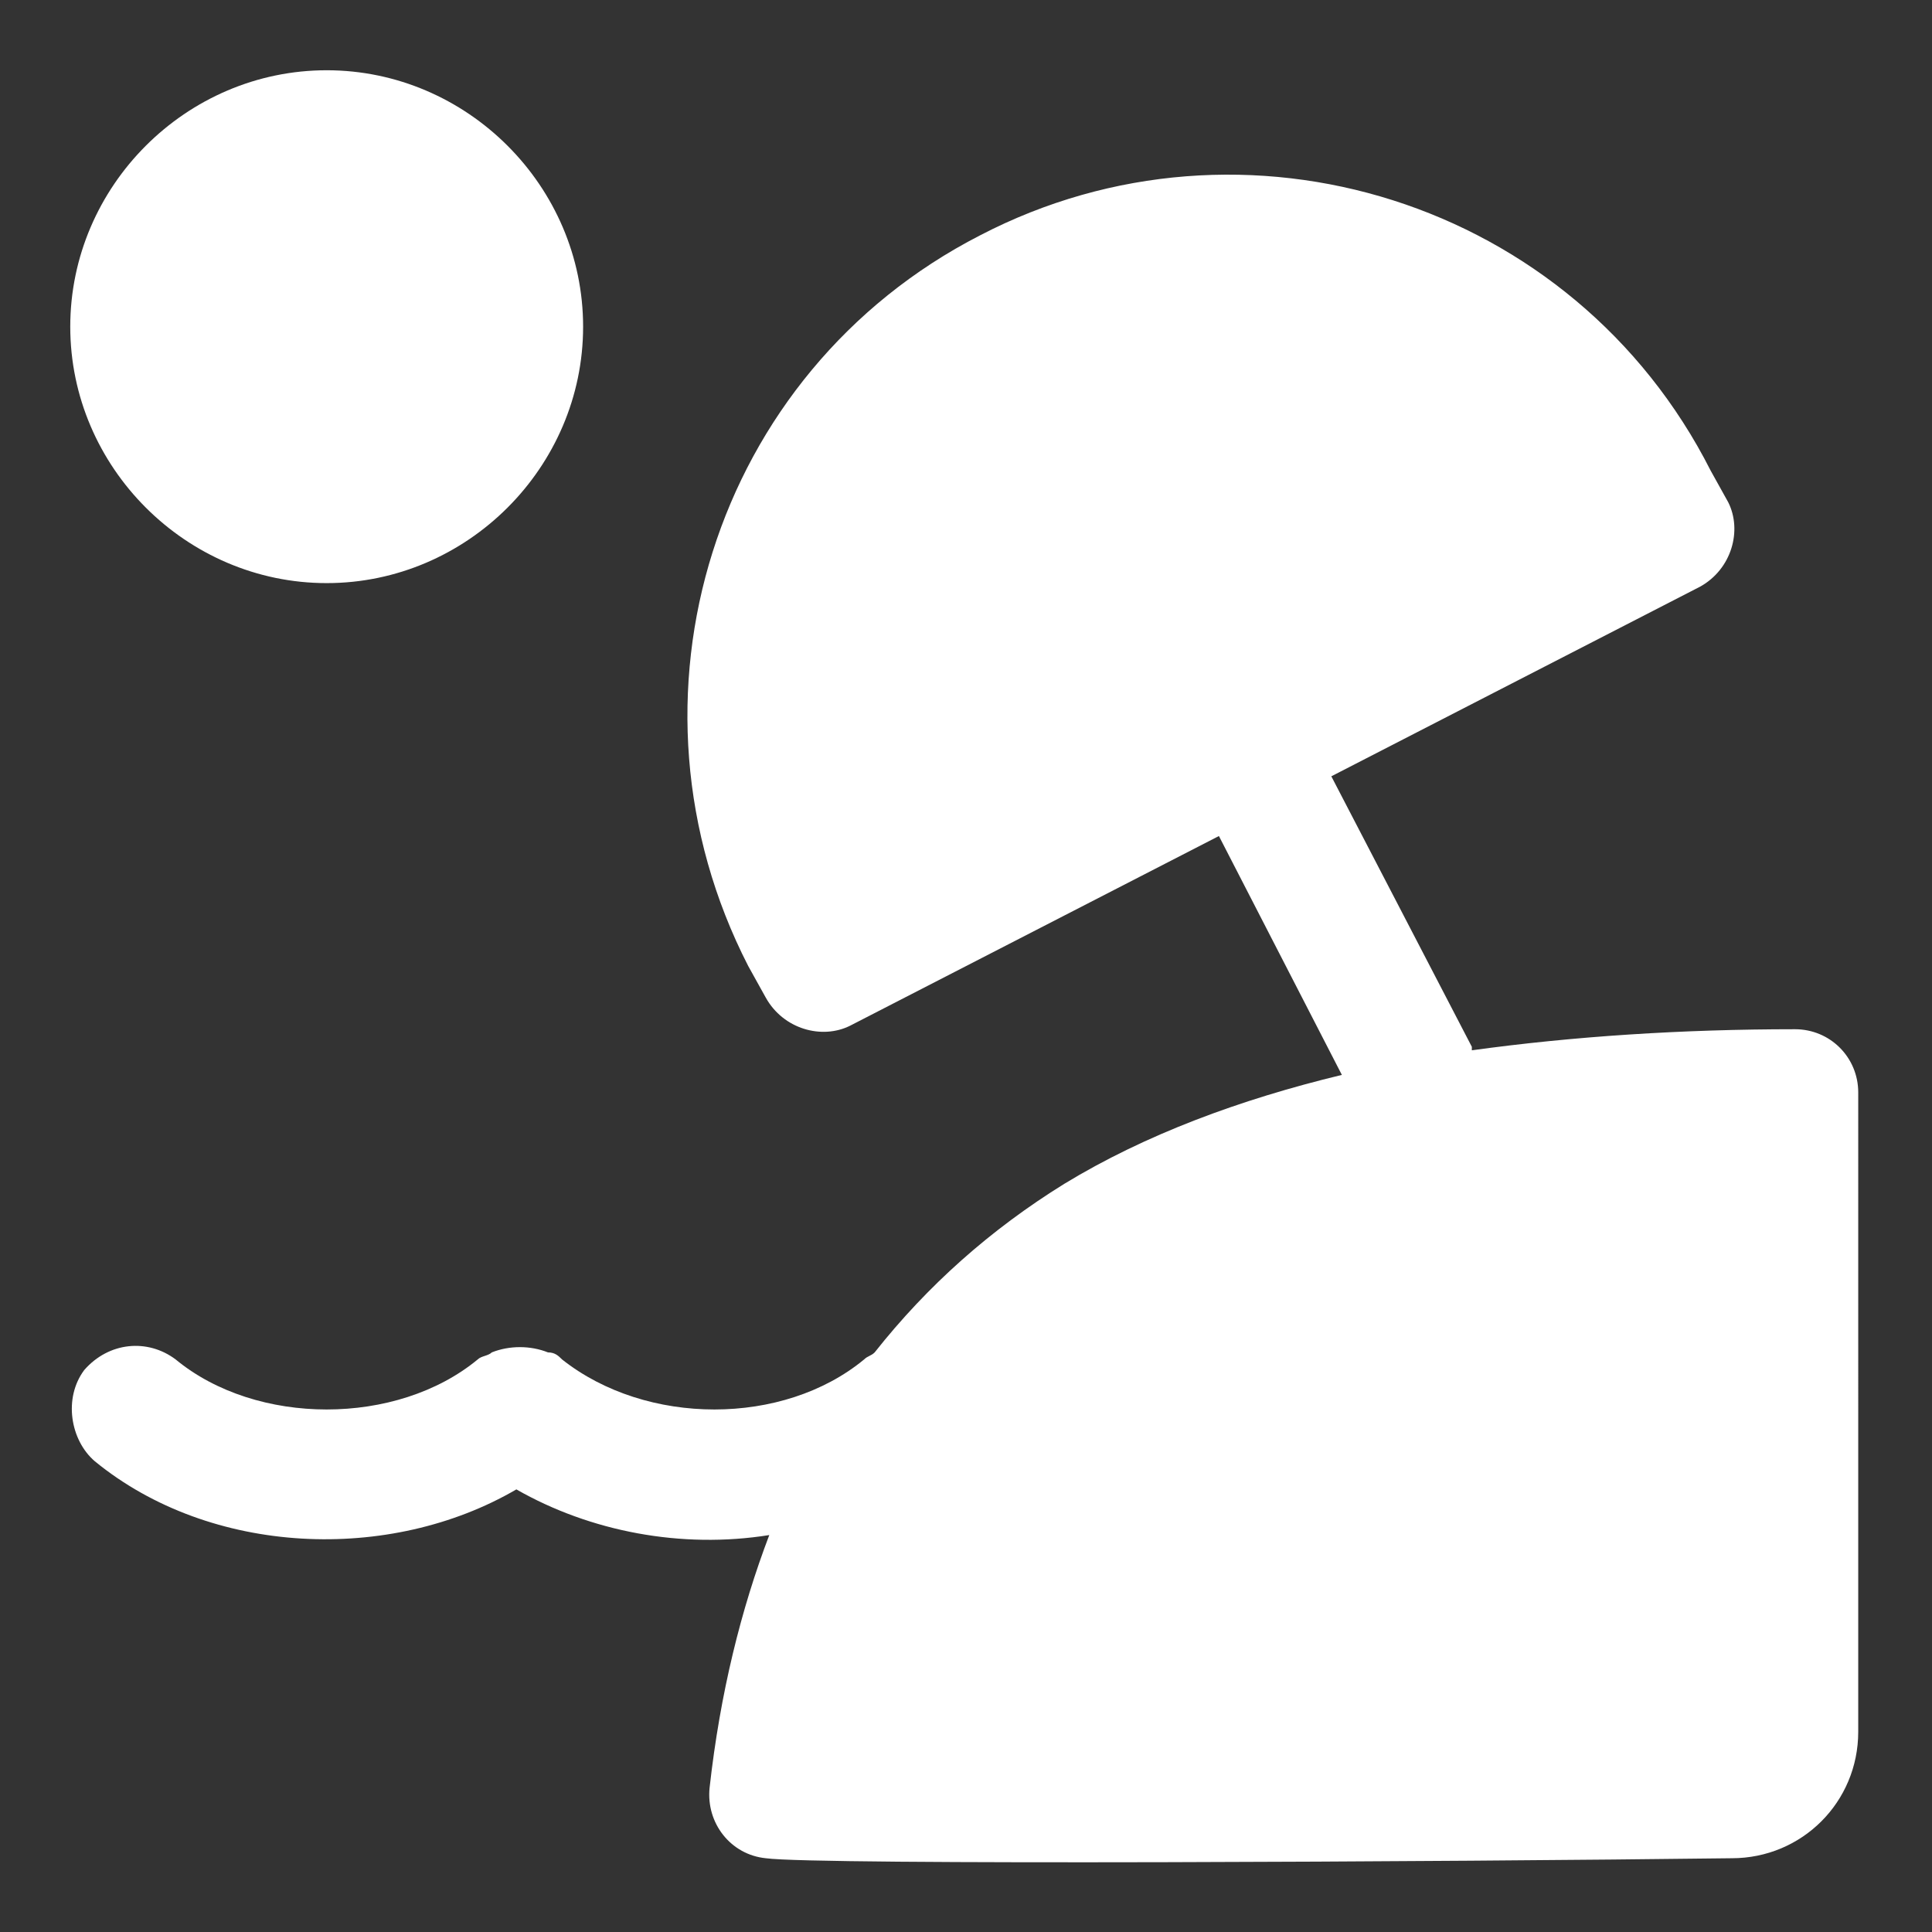
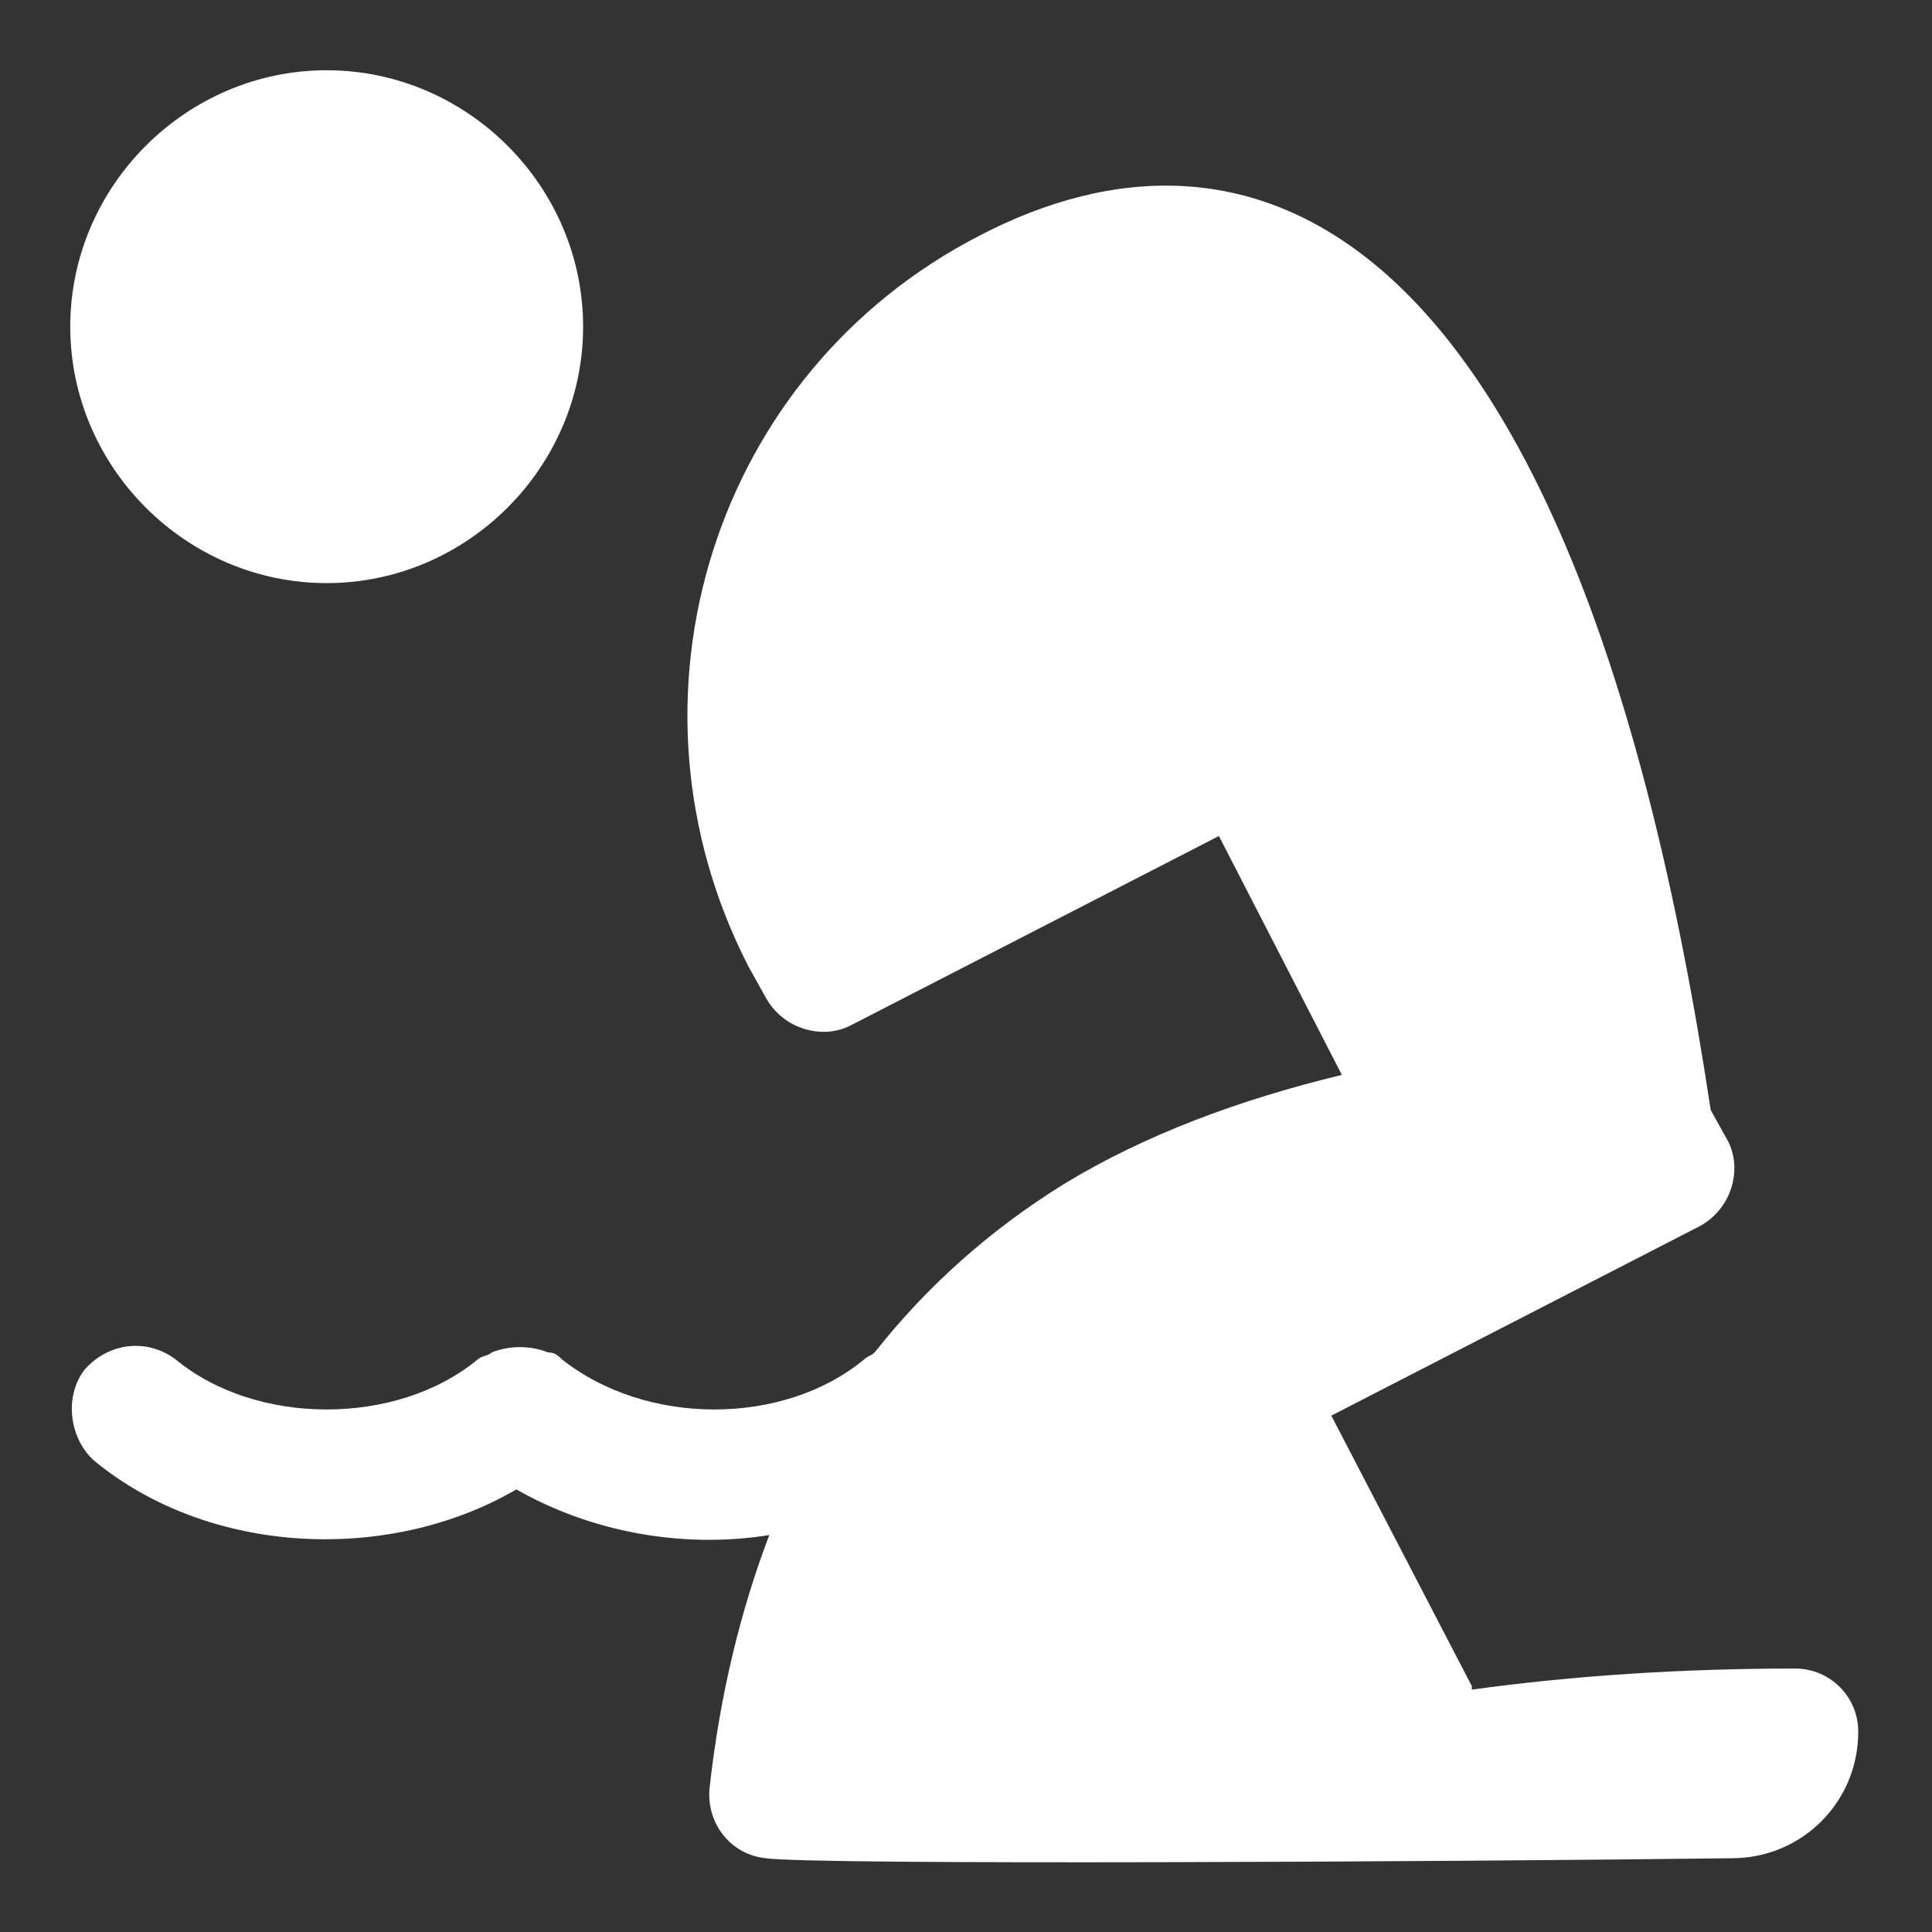
<svg xmlns="http://www.w3.org/2000/svg" version="1.1" id="Capa_1" x="0px" y="0px" viewBox="0 0 55 55" style="enable-background:new 0 0 55 55;" xml:space="preserve">
  <rect x="0" y="0" width="55" height="55" fill="#333333" stroke="none" />
  <style type="text/css">
	.st0{fill:#FFFFFF;}
</style>
-   <path class="st0" d="M9.3,2c-4,0-7.3,3.3-7.3,7.3s3.3,7.3,7.3,7.3s7.3-3.3,7.3-7.3S13.3,2,9.3,2z M27.9,6.7  c-7.6,3.9-10.5,13.2-6.6,20.8l0.5,0.9c0.5,0.9,1.6,1.2,2.4,0.8l10.5-5.4l3.5,6.8c-2.9,0.7-5.6,1.7-7.9,3.1c-2.1,1.3-3.9,2.9-5.4,4.8  c-0.1,0.1-0.2,0.1-0.3,0.2c-2.3,1.9-6.2,1.9-8.6,0c-0.1-0.1-0.2-0.2-0.4-0.2c-0.5-0.2-1.1-0.2-1.6,0c-0.1,0.1-0.3,0.1-0.4,0.2  c-2.3,1.9-6.3,1.9-8.6,0c-0.8-0.6-1.9-0.5-2.6,0.3C1.8,39.8,2,41,2.7,41.6c3.3,2.7,8.4,2.9,12,0.8c2.1,1.2,4.7,1.7,7.2,1.3  c-0.8,2.1-1.4,4.5-1.7,7.2c-0.1,1,0.6,1.9,1.6,2c1.4,0.2,19.6,0.1,27.5,0c2,0,3.6-1.6,3.6-3.6V31.1c0-1-0.8-1.8-1.8-1.8  c-3.2,0-6.3,0.2-9.2,0.6c0,0,0-0.1,0-0.1l-4-7.7l10.5-5.4c0.9-0.5,1.2-1.6,0.8-2.4l-0.5-0.9C44.8,5.7,35.4,2.8,27.9,6.7L27.9,6.7z" />
+   <path class="st0" d="M9.3,2c-4,0-7.3,3.3-7.3,7.3s3.3,7.3,7.3,7.3s7.3-3.3,7.3-7.3S13.3,2,9.3,2z M27.9,6.7  c-7.6,3.9-10.5,13.2-6.6,20.8l0.5,0.9c0.5,0.9,1.6,1.2,2.4,0.8l10.5-5.4l3.5,6.8c-2.9,0.7-5.6,1.7-7.9,3.1c-2.1,1.3-3.9,2.9-5.4,4.8  c-0.1,0.1-0.2,0.1-0.3,0.2c-2.3,1.9-6.2,1.9-8.6,0c-0.1-0.1-0.2-0.2-0.4-0.2c-0.5-0.2-1.1-0.2-1.6,0c-0.1,0.1-0.3,0.1-0.4,0.2  c-2.3,1.9-6.3,1.9-8.6,0c-0.8-0.6-1.9-0.5-2.6,0.3C1.8,39.8,2,41,2.7,41.6c3.3,2.7,8.4,2.9,12,0.8c2.1,1.2,4.7,1.7,7.2,1.3  c-0.8,2.1-1.4,4.5-1.7,7.2c-0.1,1,0.6,1.9,1.6,2c1.4,0.2,19.6,0.1,27.5,0c2,0,3.6-1.6,3.6-3.6c0-1-0.8-1.8-1.8-1.8  c-3.2,0-6.3,0.2-9.2,0.6c0,0,0-0.1,0-0.1l-4-7.7l10.5-5.4c0.9-0.5,1.2-1.6,0.8-2.4l-0.5-0.9C44.8,5.7,35.4,2.8,27.9,6.7L27.9,6.7z" />
</svg>